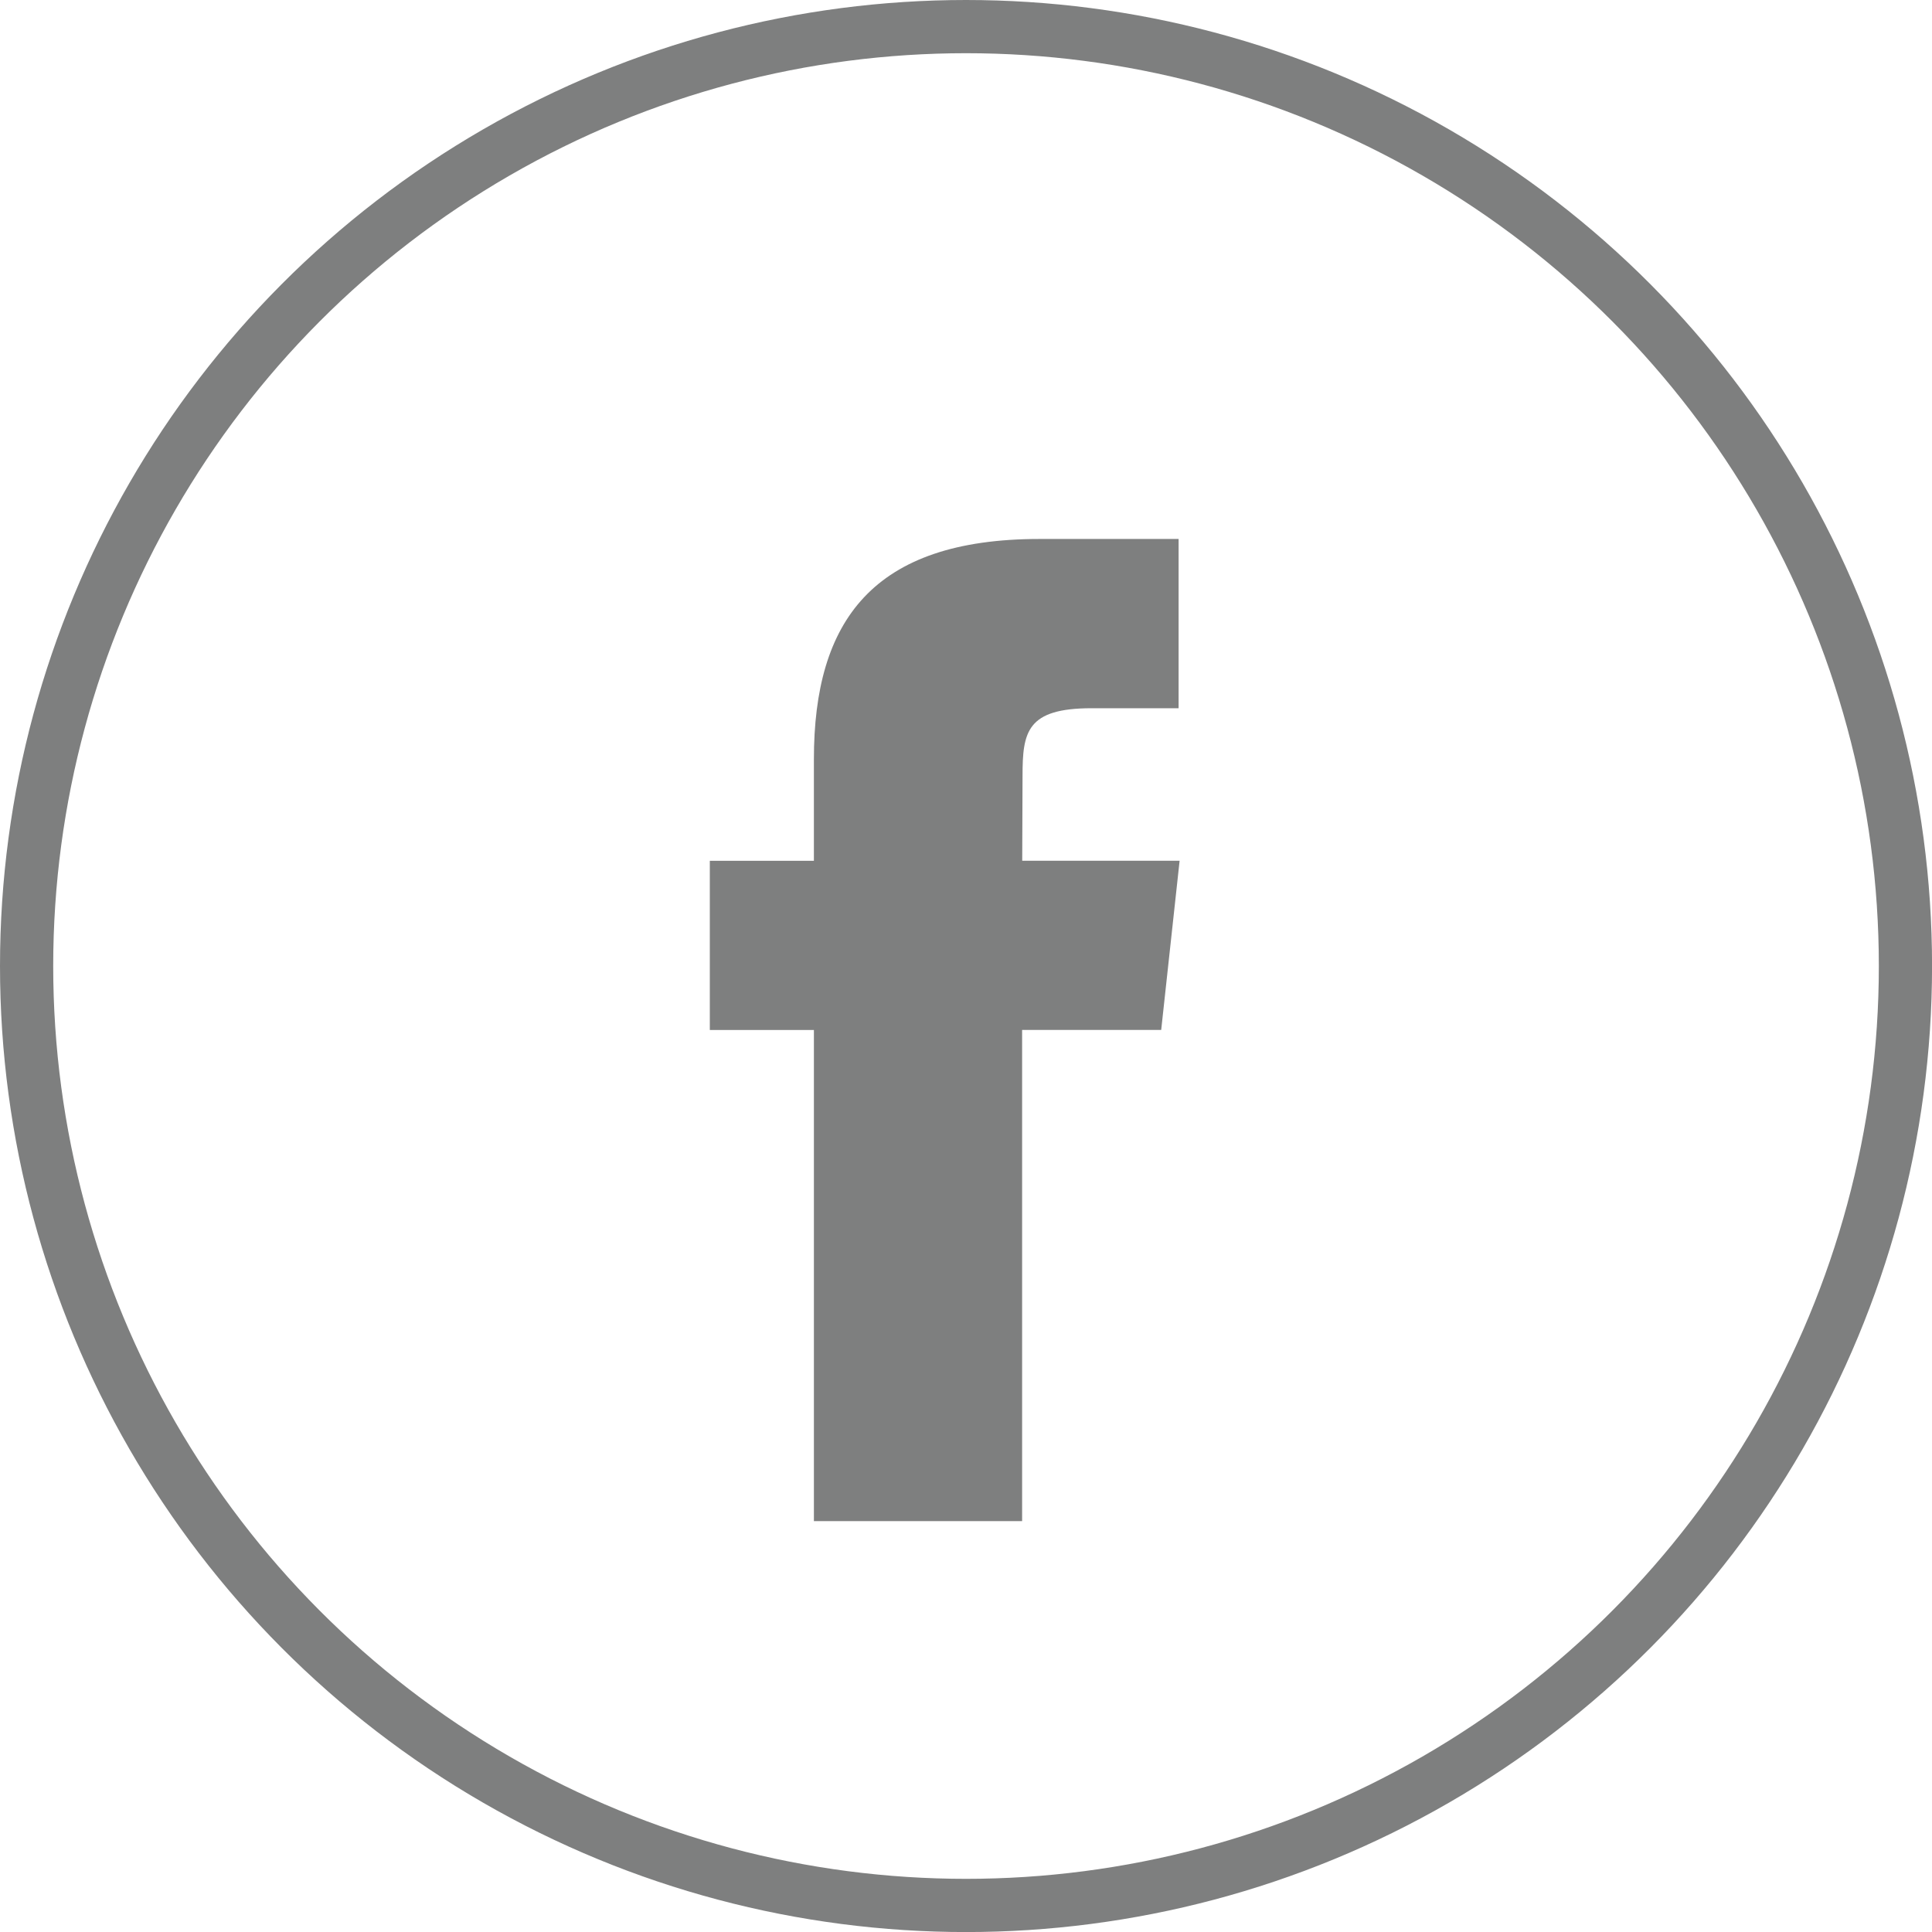
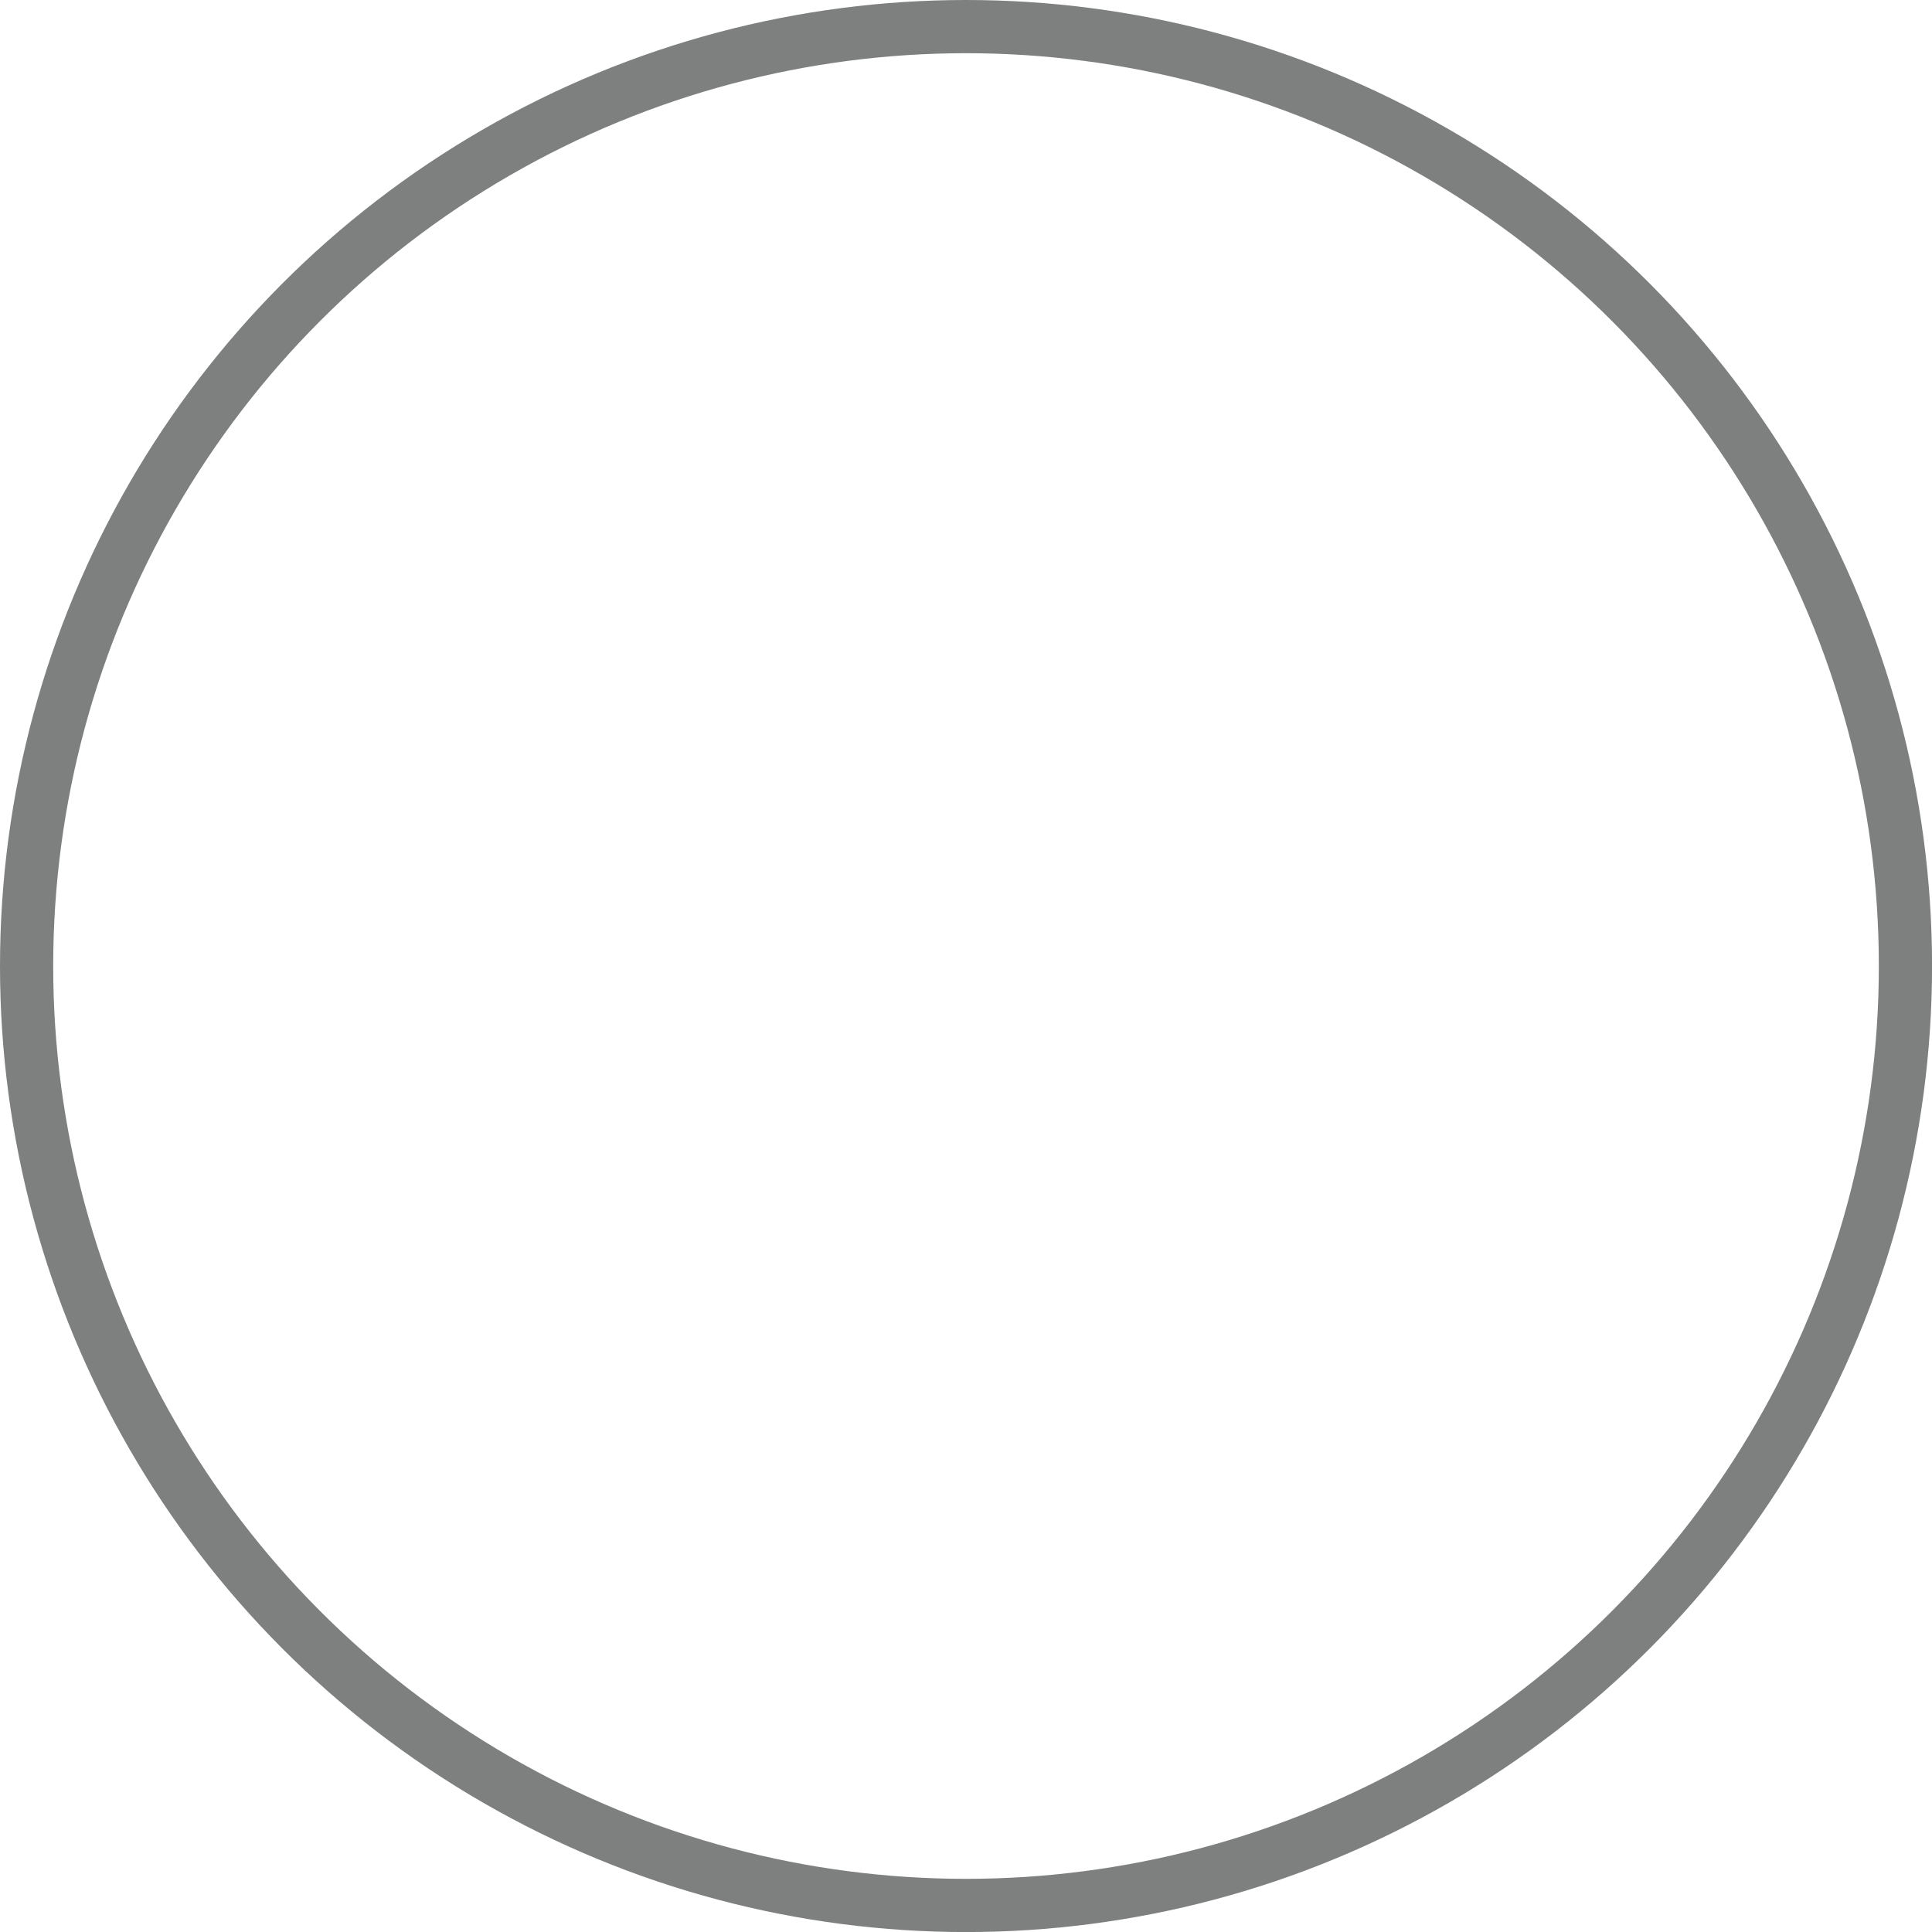
<svg xmlns="http://www.w3.org/2000/svg" width="36.309" height="36.31" viewBox="0 0 36.309 36.31">
  <g id="Group_26" data-name="Group 26" transform="translate(0.5 0.5)">
    <g id="Group_35" data-name="Group 35" transform="translate(0 0)">
      <circle id="Ellipse_8" data-name="Ellipse 8" cx="17.655" cy="17.655" r="17.655" fill="none" stroke="#7e7f7f" stroke-width="1" />
-       <path id="Path_32" data-name="Path 32" d="M39.37,43.957H35.456v-9.23H33.5v-3.18h1.956v-1.91c0-2.594,1.1-4.138,4.242-4.138h2.612v3.181H40.677c-1.222,0-1.3.444-1.3,1.274l-.006,1.592h2.958l-.346,3.18H39.369v9.23Z" transform="translate(-20.66 -15.87)" fill="#7e7f7f" fill-rule="evenodd" />
    </g>
  </g>
</svg>